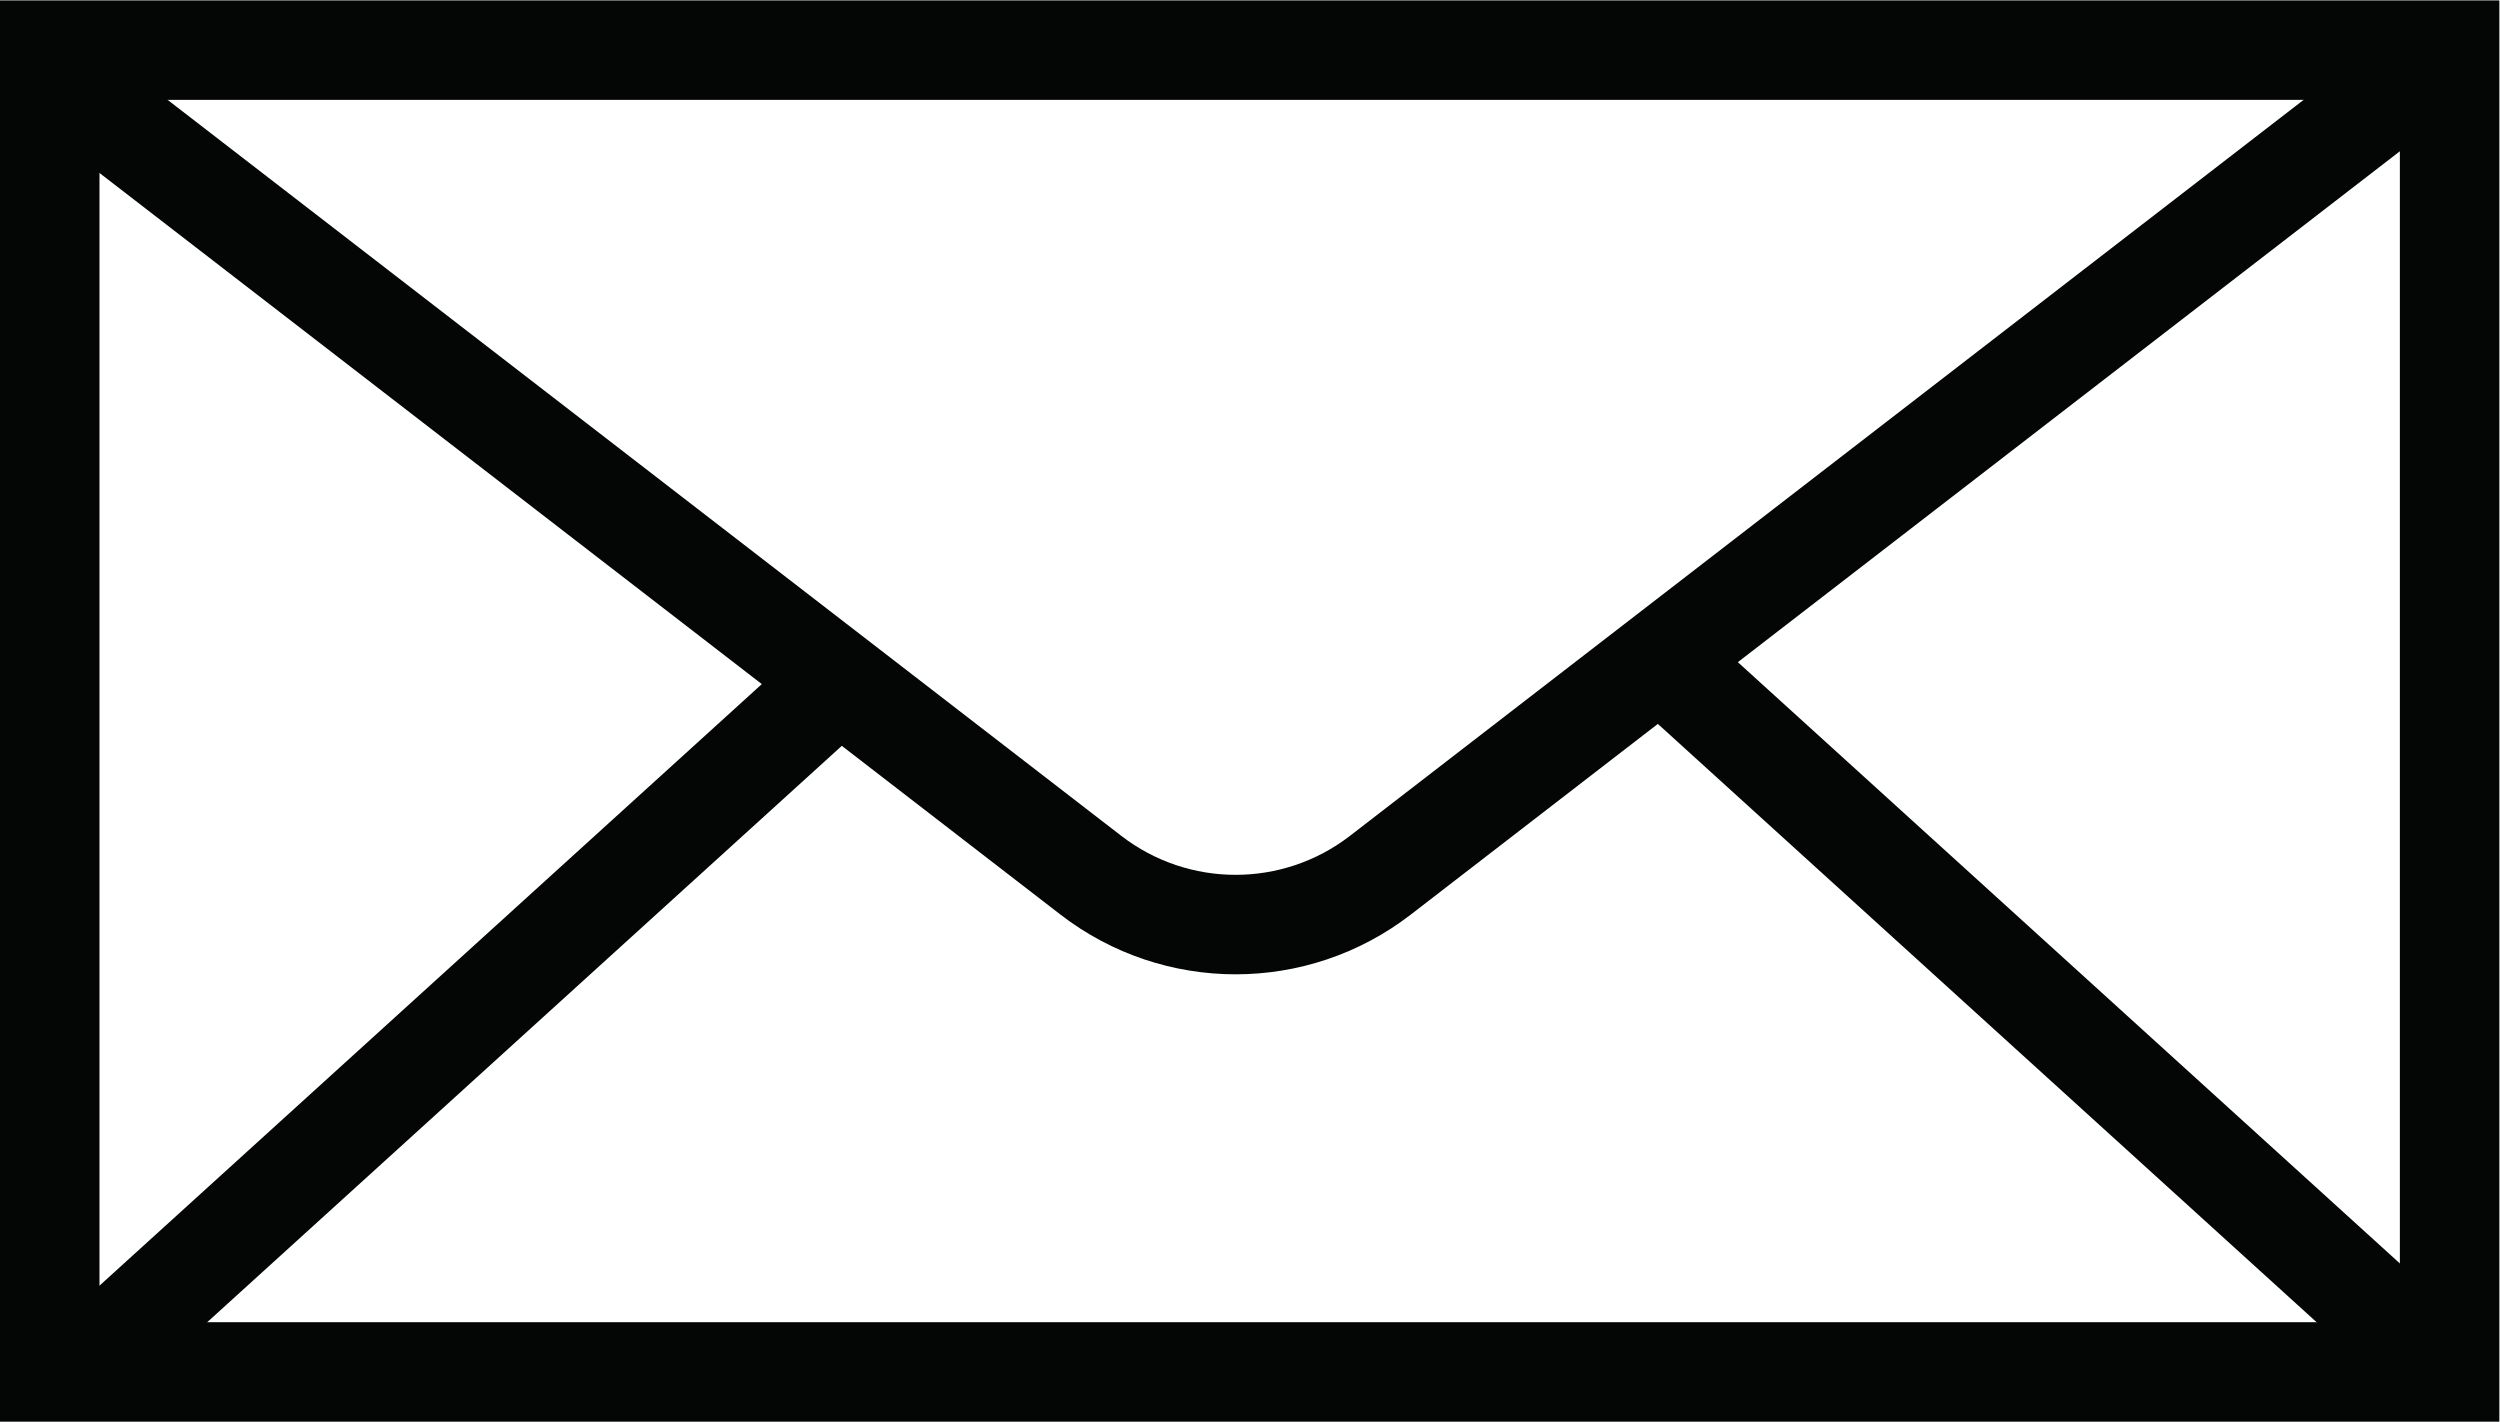
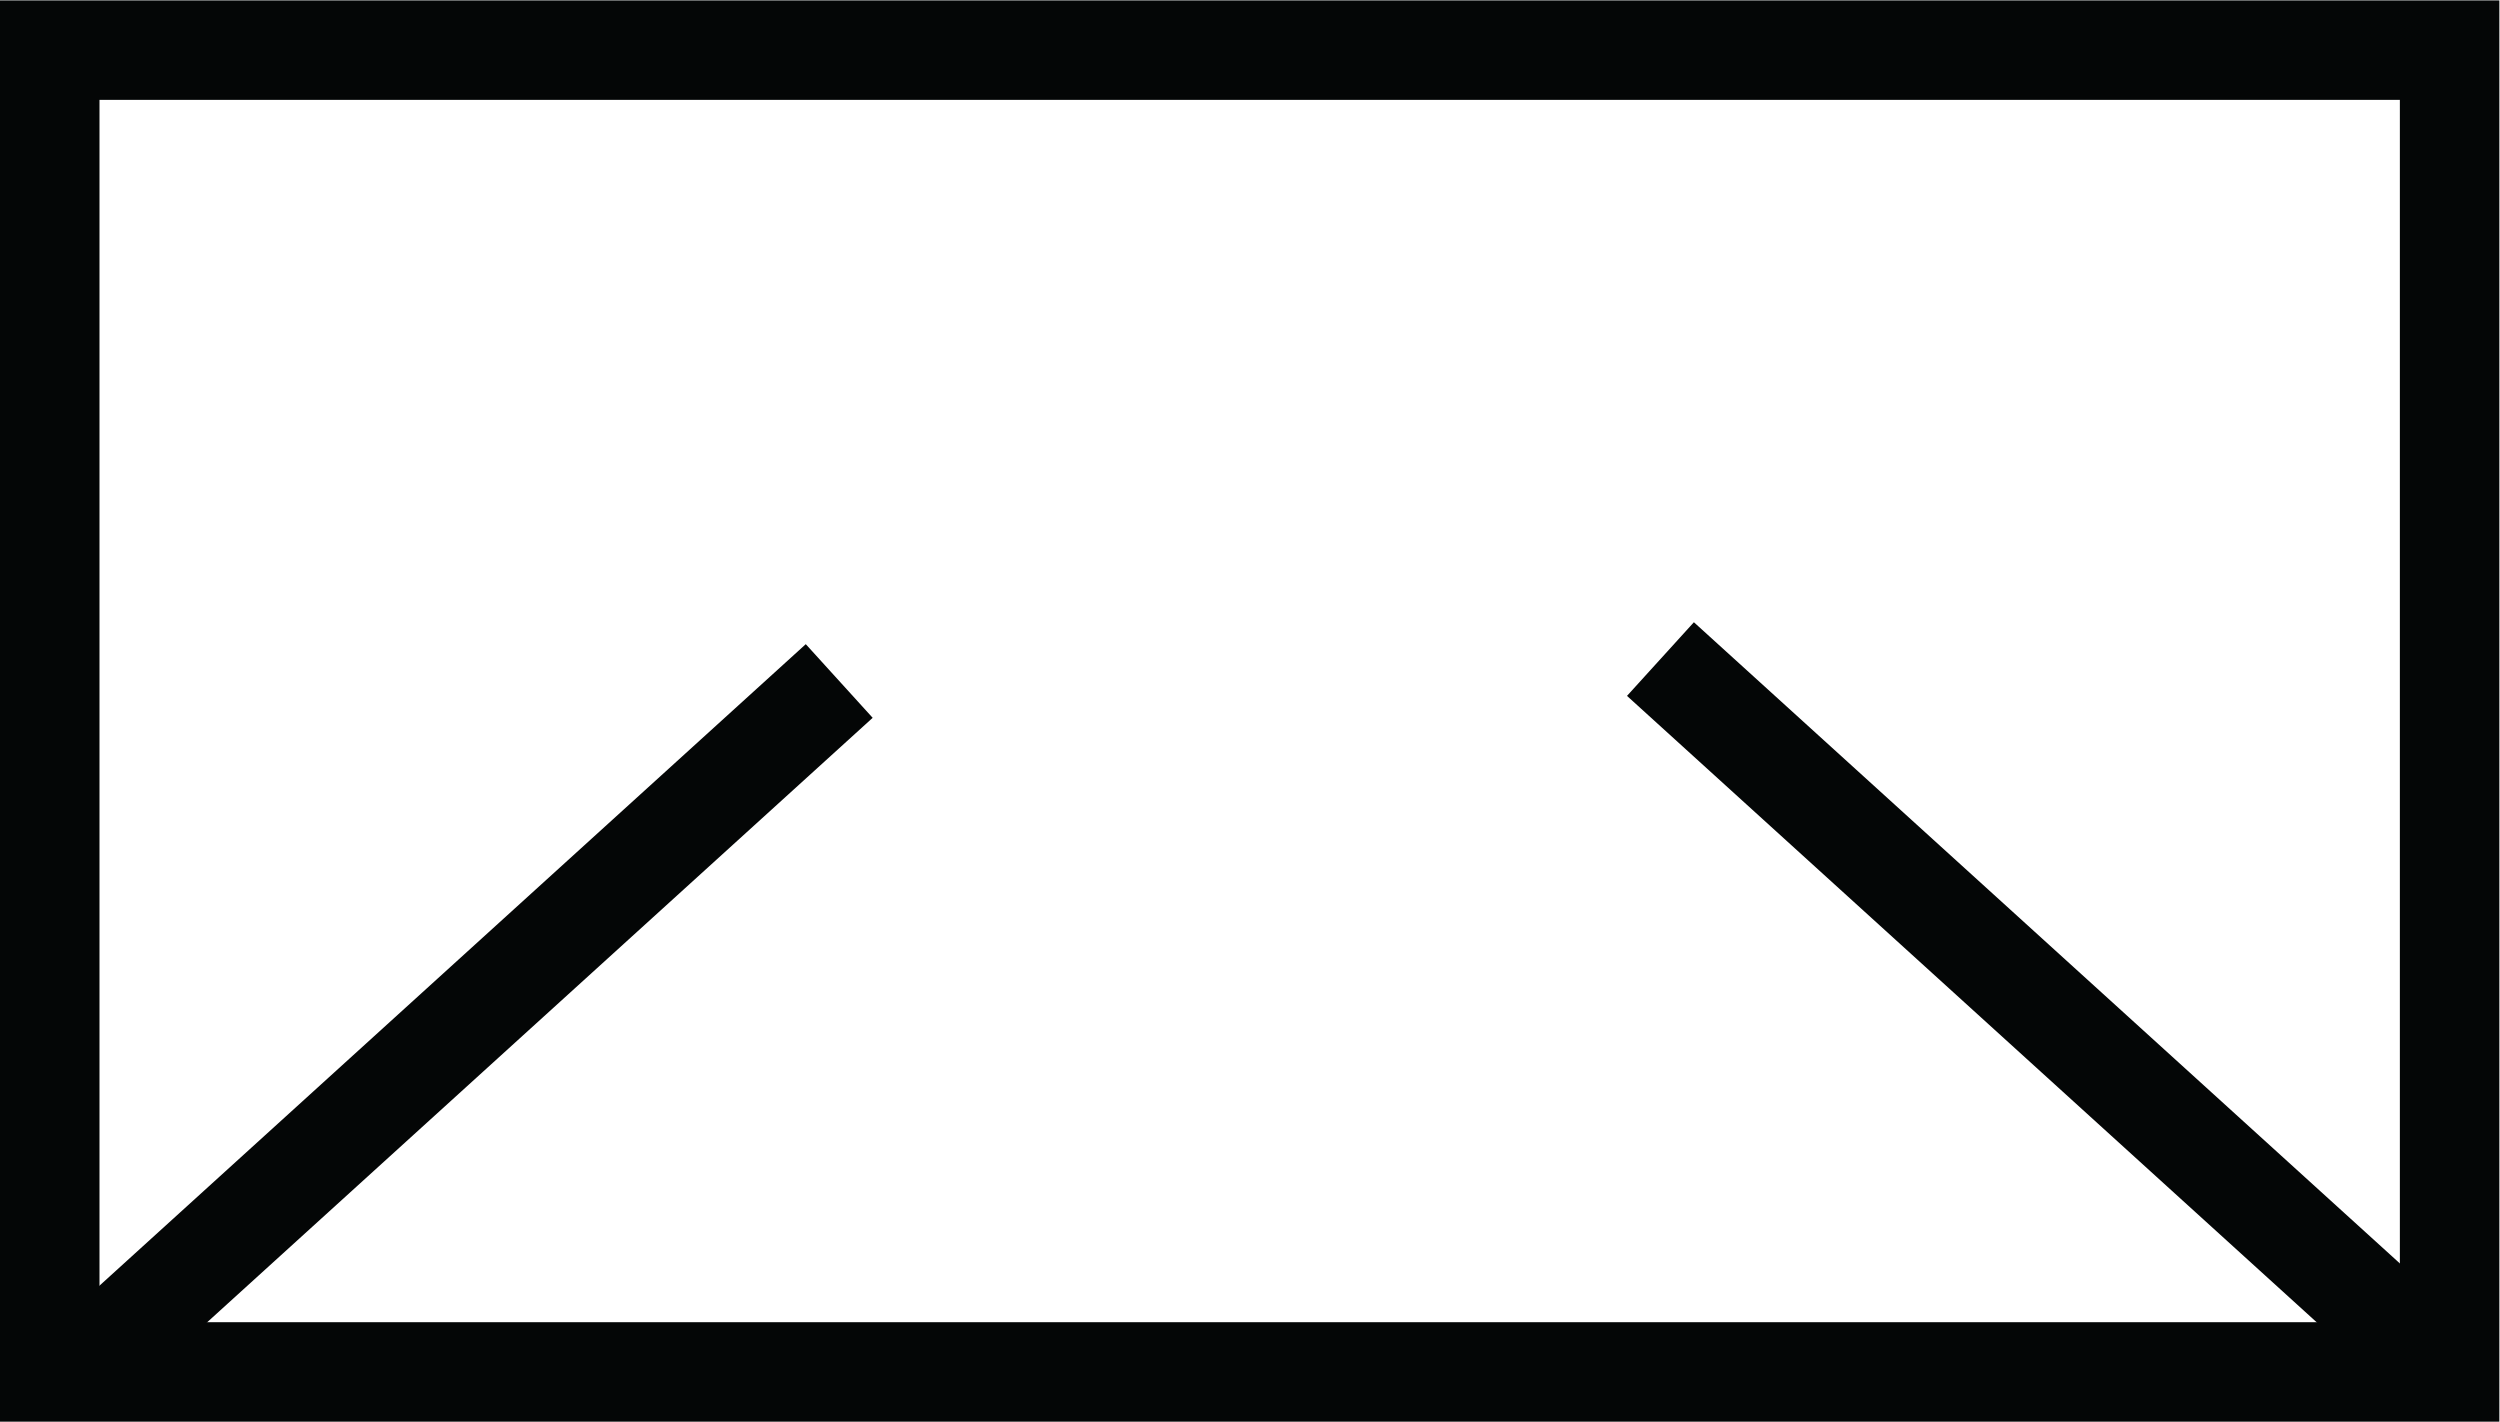
<svg xmlns="http://www.w3.org/2000/svg" xmlns:ns1="http://sodipodi.sourceforge.net/DTD/sodipodi-0.dtd" xmlns:ns2="http://www.inkscape.org/namespaces/inkscape" version="1.1" id="svg2" width="46.893" height="26.667" viewBox="0 0 46.893 26.667" ns1:docname="Icon_Newsletter.eps">
  <defs id="defs6" />
  <ns1:namedview id="namedview4" pagecolor="#ffffff" bordercolor="#000000" borderopacity="0.25" ns2:showpageshadow="2" ns2:pageopacity="0.0" ns2:pagecheckerboard="0" ns2:deskcolor="#d1d1d1" />
  <g id="g8" ns2:groupmode="layer" ns2:label="ink_ext_XXXXXX" transform="matrix(1.333,0,0,-1.333,0,26.667)">
    <g id="g10" transform="scale(0.1)">
      <path d="M 351.695,200 H 0 V 0 h 351.695 z m -14,-14 V 14 H 14 v 172 h 323.695" style="fill:#040606;fill-opacity:1;fill-rule:nonzero;stroke:none" id="path12" />
-       <path d="M 6.945,190 153.5,76.898 c 12,-9.262 28.738,-9.262 40.738,0 L 340.793,190" style="fill:none;stroke:#040606;stroke-width:14;stroke-linecap:butt;stroke-linejoin:miter;stroke-miterlimit:4;stroke-dasharray:none;stroke-opacity:1" id="path14" />
      <path d="M 11.488,7.406 118.09,104.227" style="fill:none;stroke:#040606;stroke-width:14;stroke-linecap:butt;stroke-linejoin:miter;stroke-miterlimit:4;stroke-dasharray:none;stroke-opacity:1" id="path16" />
      <path d="M 340.793,10 233.648,107.313" style="fill:none;stroke:#040606;stroke-width:14;stroke-linecap:butt;stroke-linejoin:miter;stroke-miterlimit:4;stroke-dasharray:none;stroke-opacity:1" id="path18" />
    </g>
  </g>
</svg>